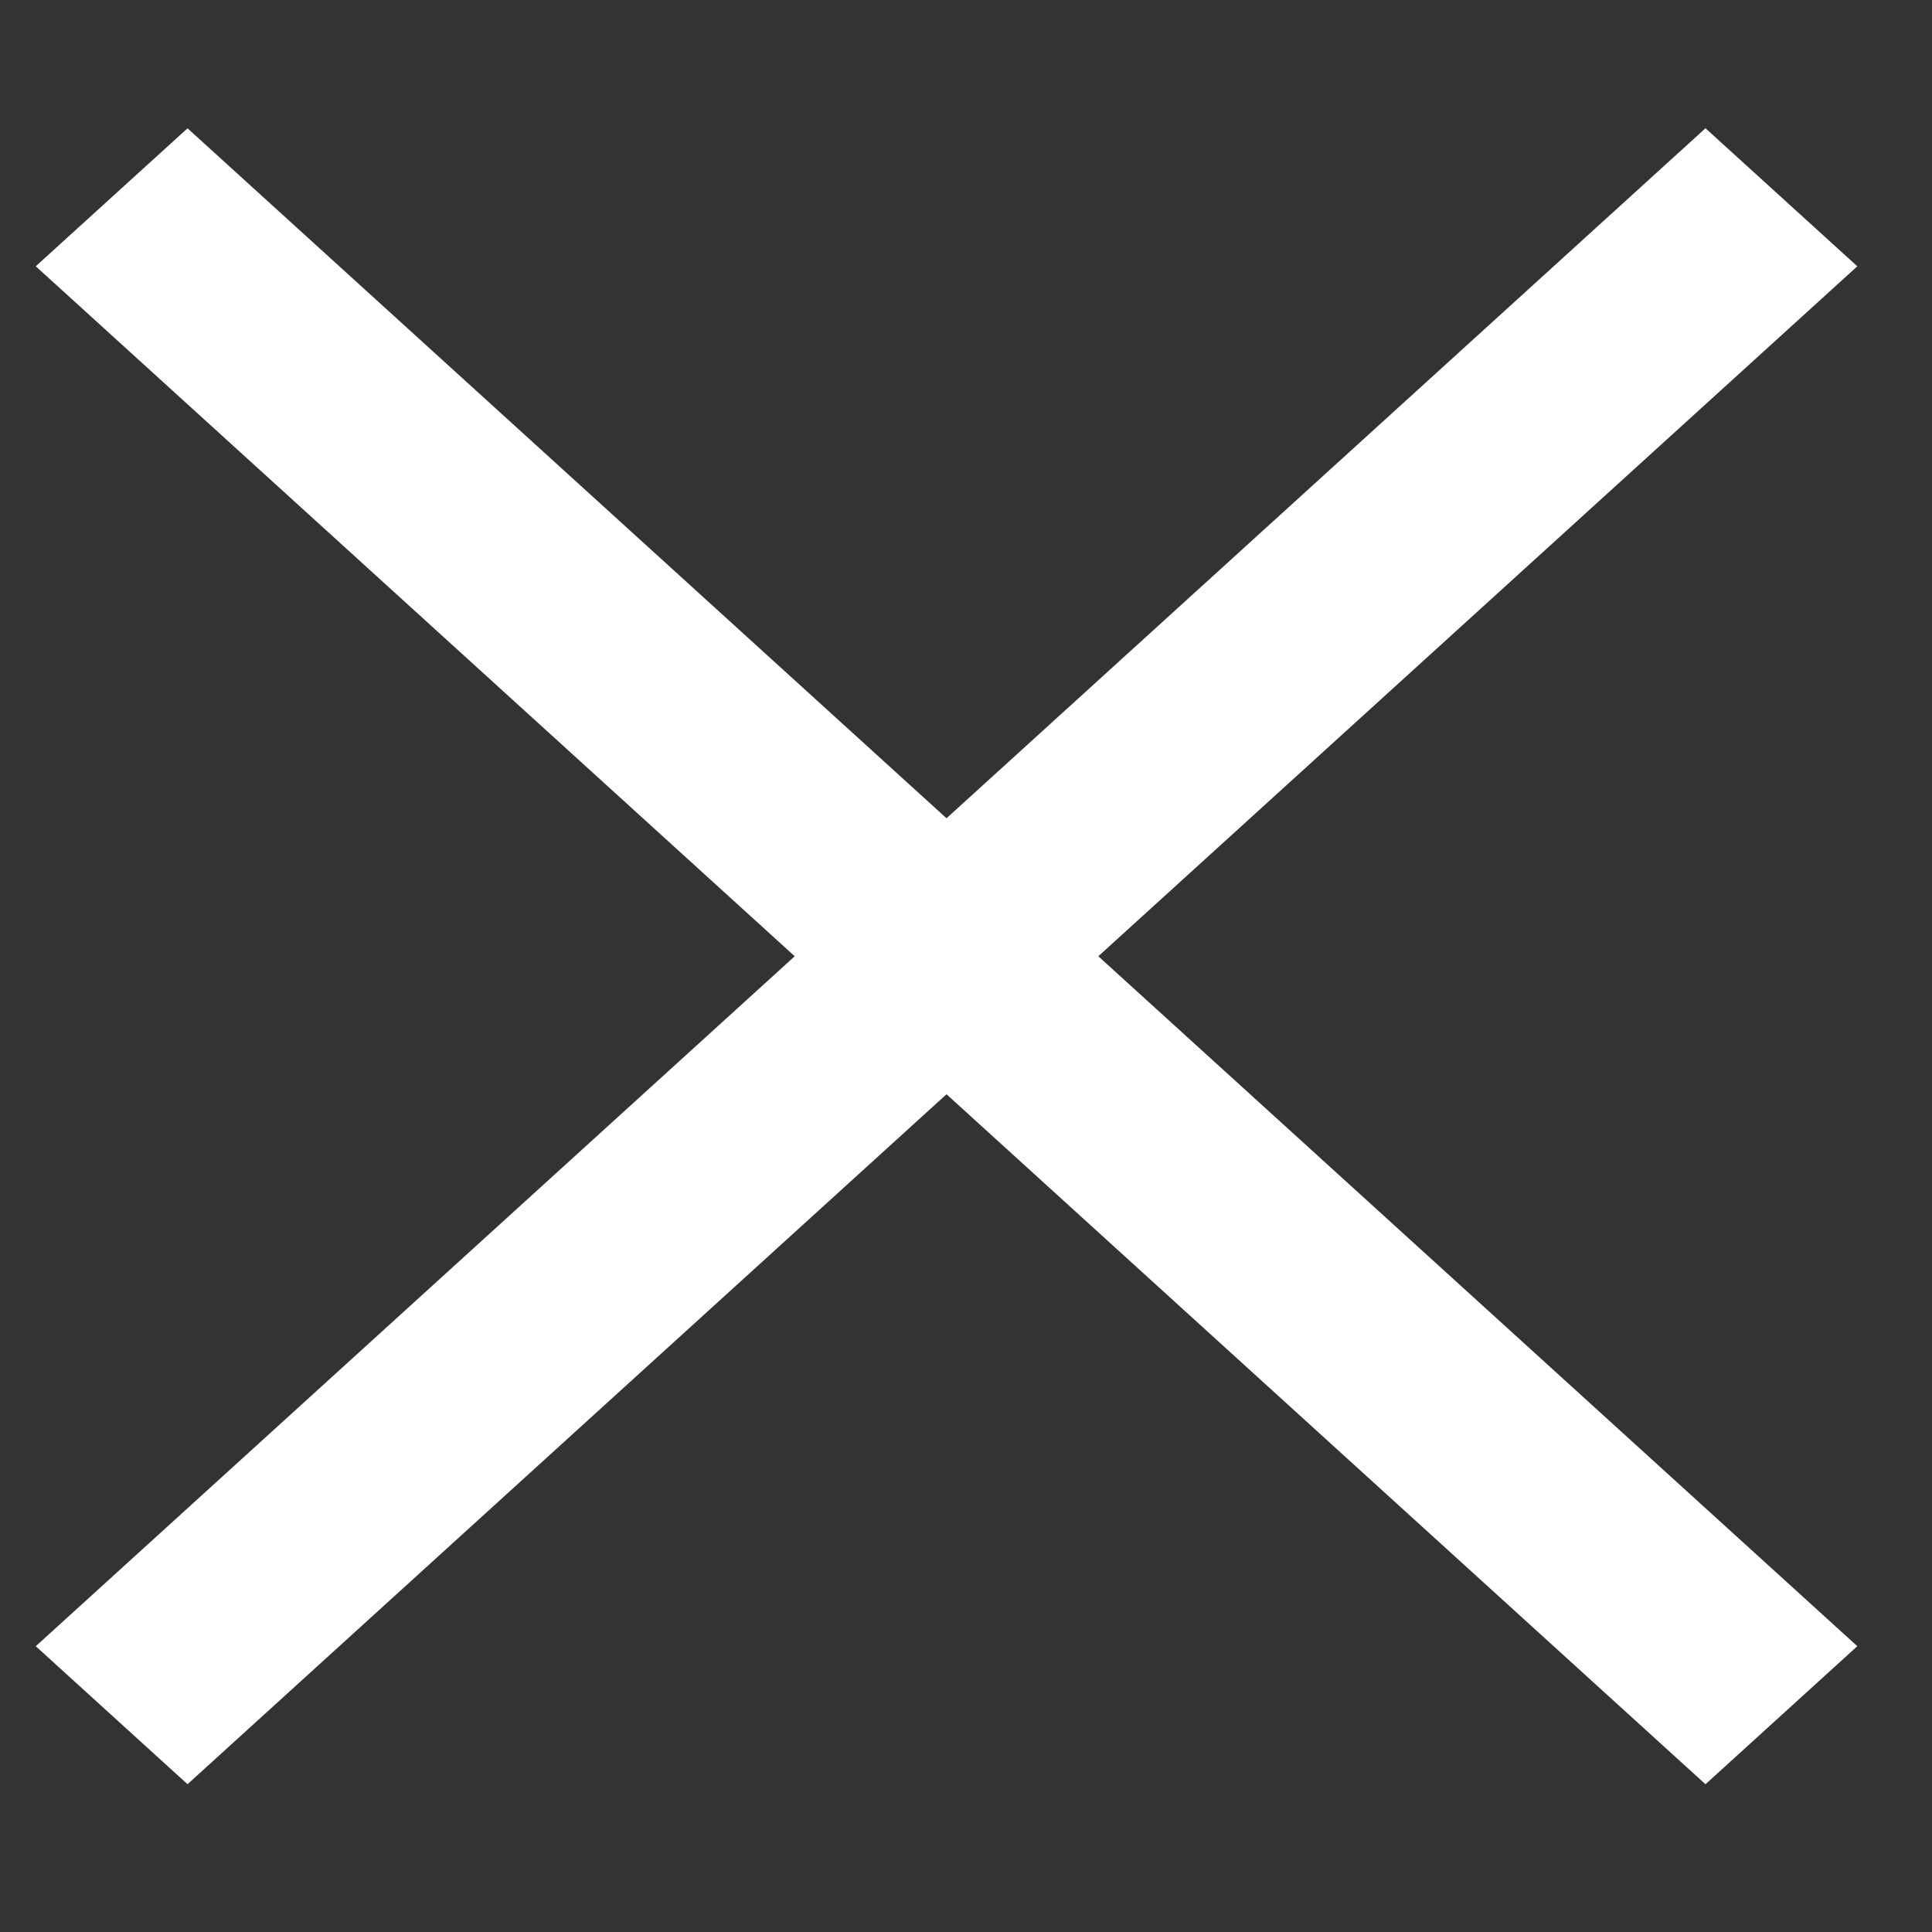
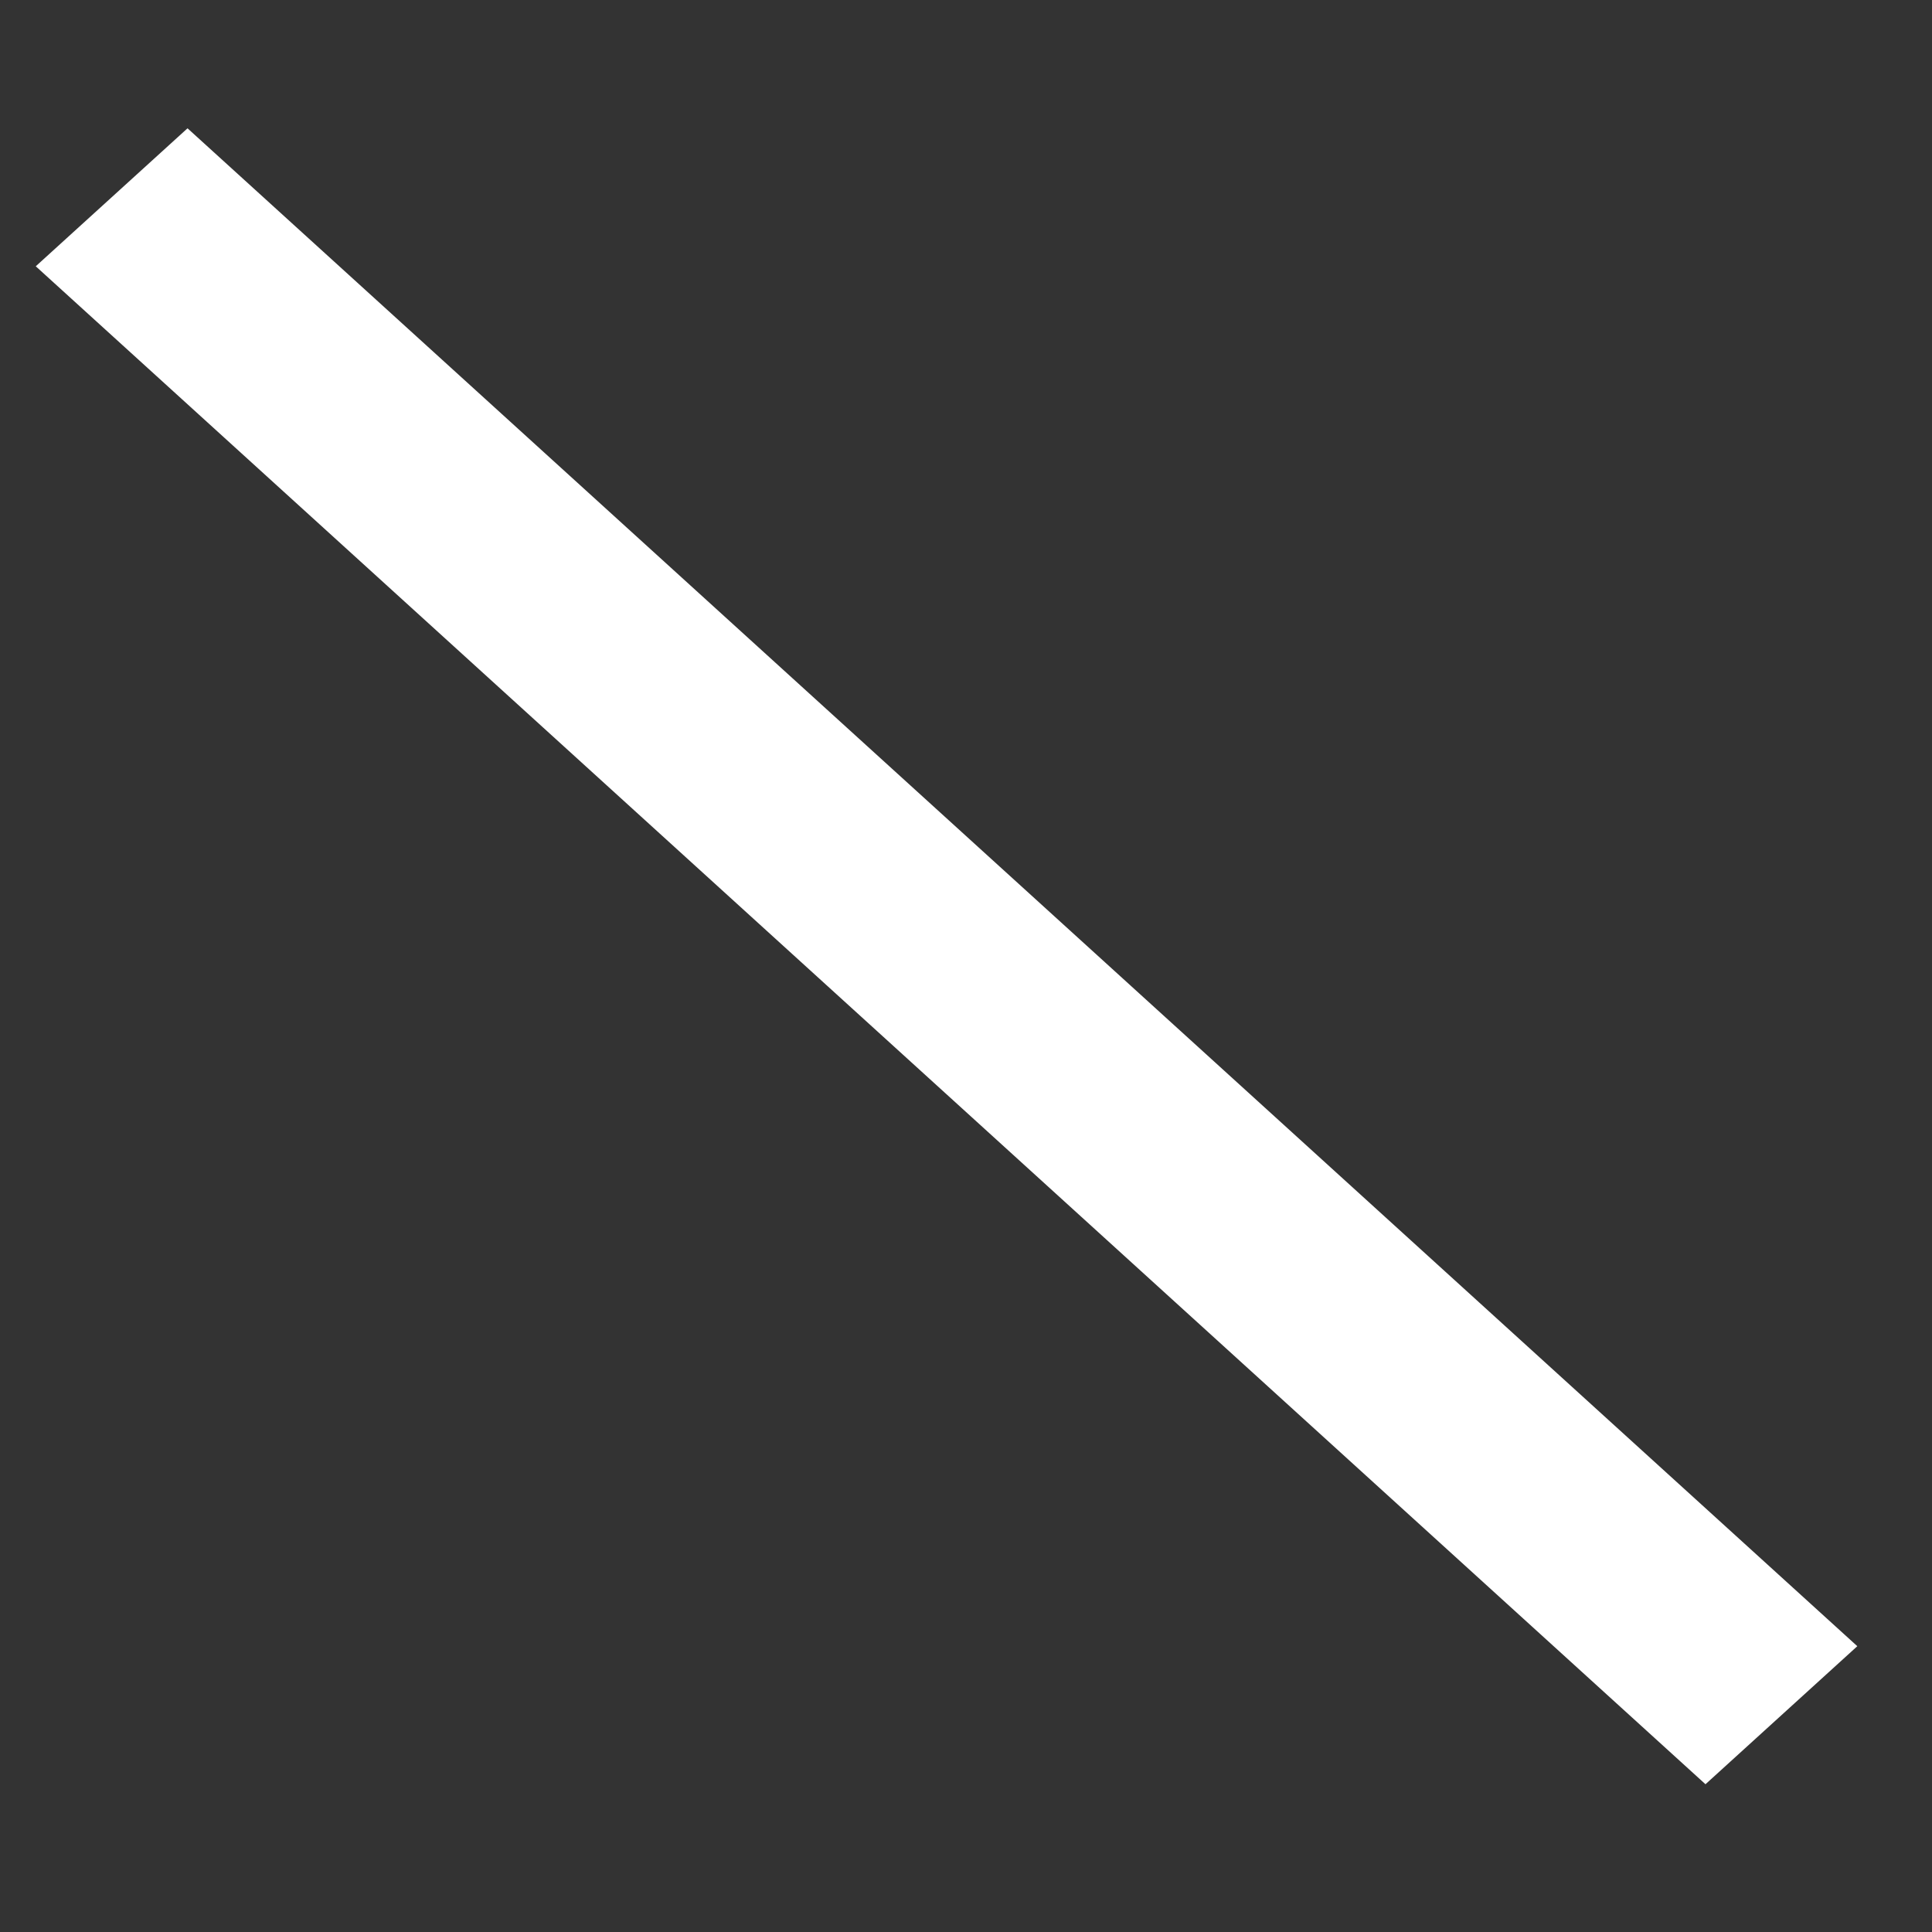
<svg xmlns="http://www.w3.org/2000/svg" id="X" width="22" height="22" viewBox="0 0 22 22">
  <rect x="0" y="0" width="22" height="22" fill="#333333" stroke="none" />
  <g id="Group_13" data-name="Group 13">
-     <path id="Fill_17" data-name="Fill 17" d="M0,25.778l2.333-.111L3.556,0,1.222.111Z" transform="translate(18.635 0.518) rotate(45)" fill="#fff" />
    <path id="Fill_17-2" data-name="Fill 17" d="M0-25.778l2.333.111L3.556,0,1.222-.111Z" transform="translate(18.635 21.26) rotate(-45)" fill="#fff" />
  </g>
</svg>